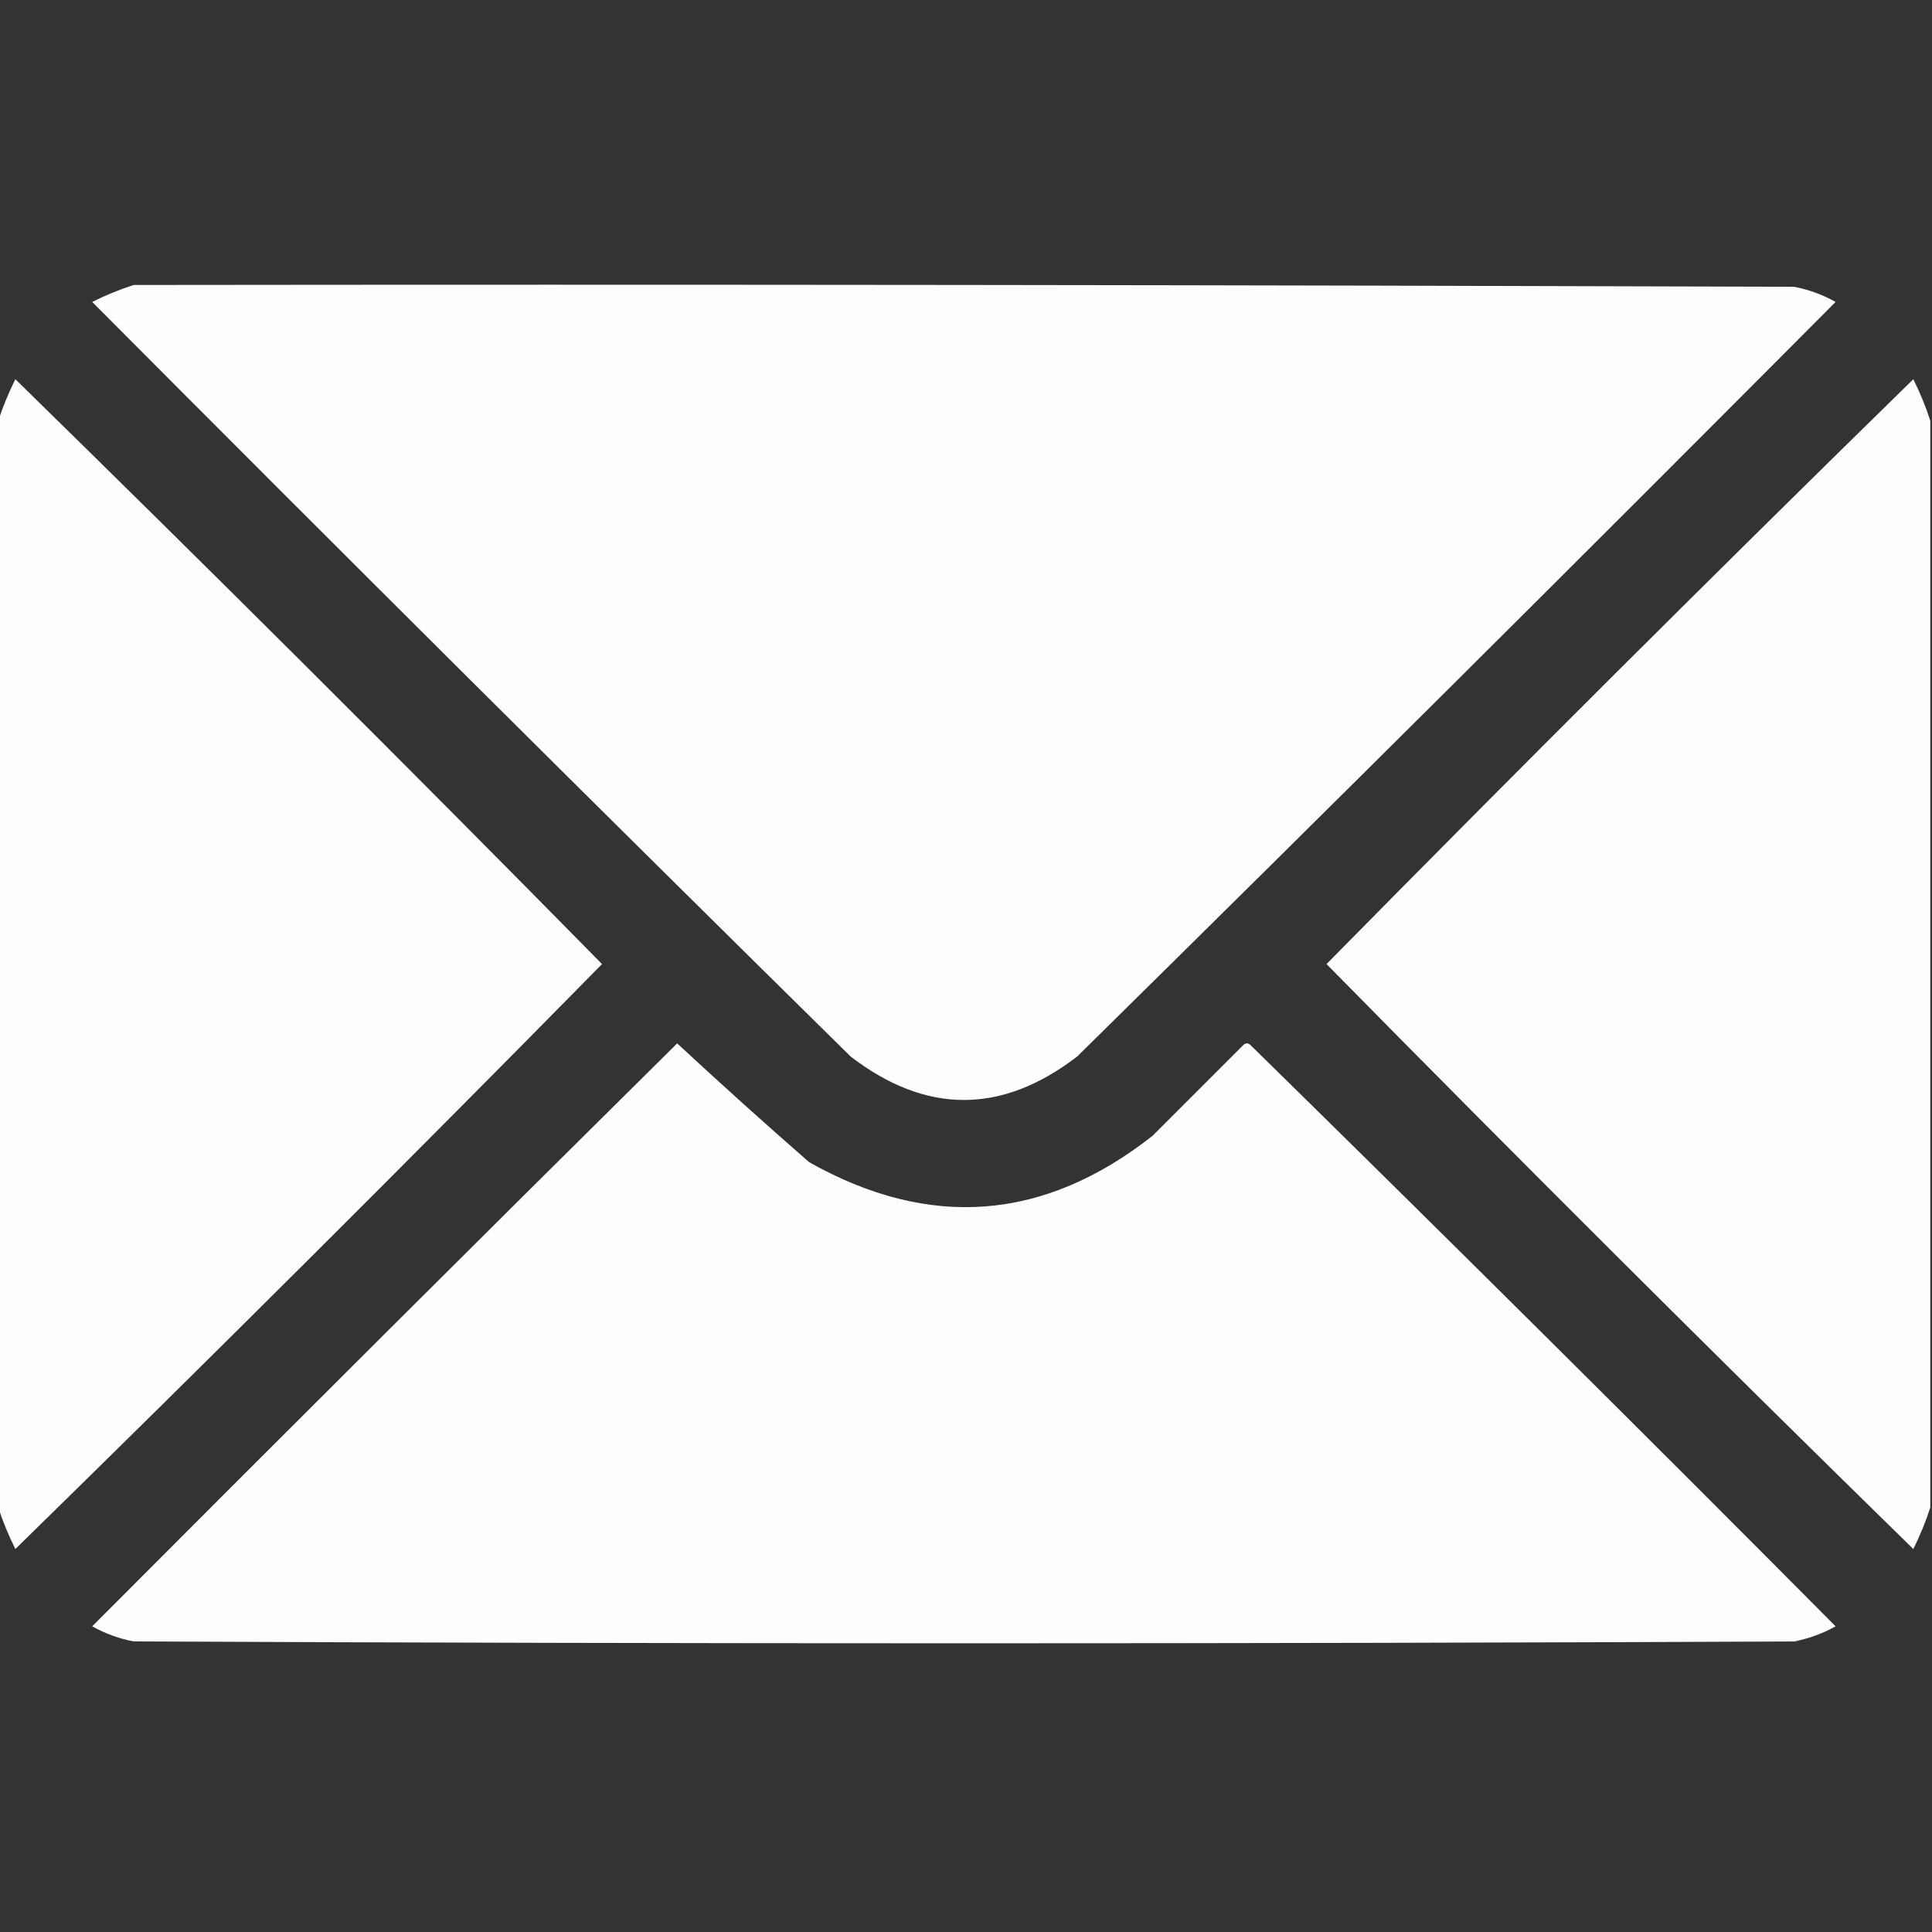
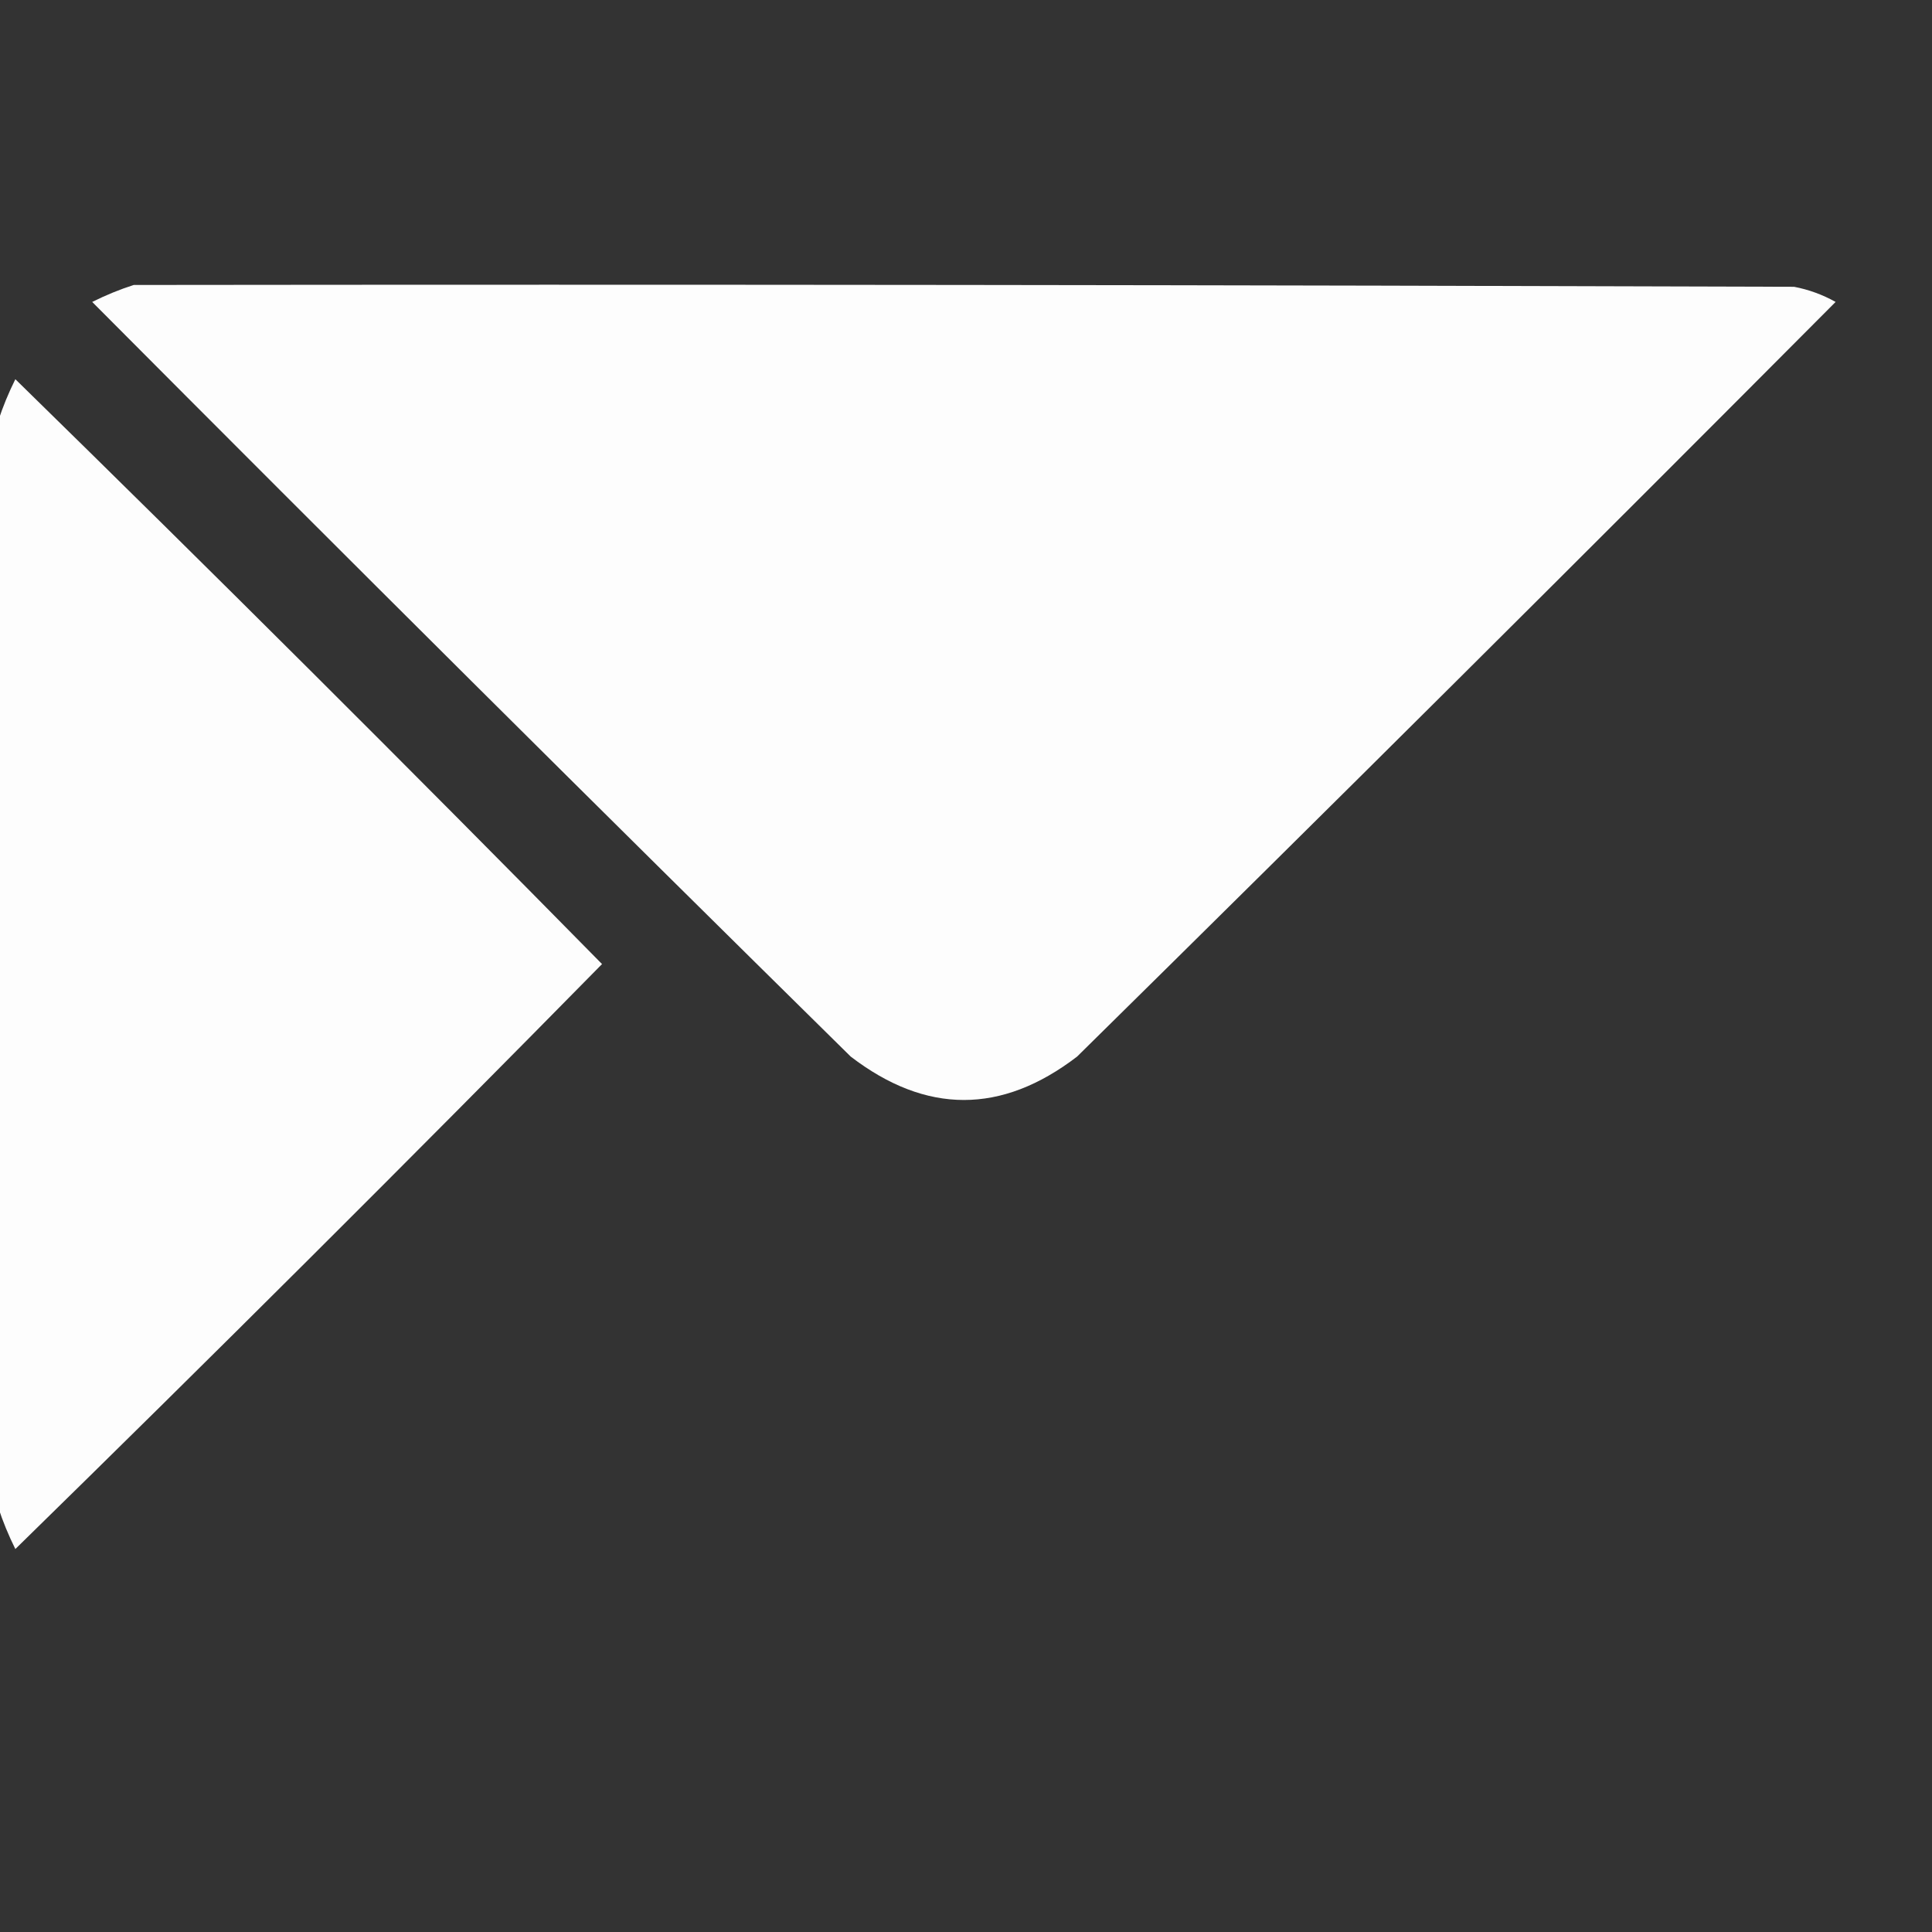
<svg xmlns="http://www.w3.org/2000/svg" width="18" height="18" viewBox="0 0 18 18" fill="none">
  <rect x="0" y="0" width="18" height="18" fill="#333333" stroke="none" />
  <g clip-path="url(#clip0_82_765)">
    <path opacity="0.992" fill-rule="evenodd" clip-rule="evenodd" d="M1.246 2.655C6.402 2.649 11.559 2.655 16.715 2.672C16.851 2.698 16.98 2.745 17.102 2.813C14.757 5.169 12.401 7.513 10.035 9.844C9.332 10.383 8.629 10.383 7.926 9.844C5.56 7.513 3.204 5.169 0.859 2.813C0.988 2.749 1.117 2.696 1.246 2.655Z" fill="white" />
    <path opacity="0.988" fill-rule="evenodd" clip-rule="evenodd" d="M-0.016 14.045C-0.016 10.67 -0.016 7.295 -0.016 3.92C0.026 3.791 0.079 3.662 0.143 3.533C1.982 5.332 3.804 7.148 5.609 8.982C3.804 10.817 1.982 12.633 0.143 14.432C0.079 14.303 0.026 14.174 -0.016 14.045Z" fill="white" />
-     <path opacity="0.988" fill-rule="evenodd" clip-rule="evenodd" d="M17.984 3.92C17.984 7.295 17.984 10.67 17.984 14.045C17.943 14.174 17.89 14.303 17.826 14.432C15.987 12.633 14.165 10.817 12.359 8.982C14.165 7.148 15.987 5.332 17.826 3.533C17.89 3.662 17.943 3.791 17.984 3.92Z" fill="white" />
-     <path opacity="0.991" fill-rule="evenodd" clip-rule="evenodd" d="M6.309 9.721C6.712 10.095 7.122 10.464 7.539 10.828C8.661 11.459 9.728 11.377 10.738 10.582C11.02 10.301 11.301 10.02 11.582 9.738C11.605 9.715 11.629 9.715 11.652 9.738C13.479 11.53 15.296 13.335 17.102 15.152C16.98 15.22 16.851 15.267 16.715 15.293C11.559 15.316 6.402 15.316 1.246 15.293C1.109 15.267 0.981 15.22 0.859 15.152C2.672 13.334 4.488 11.523 6.309 9.721Z" fill="white" />
  </g>
  <defs>
    <clipPath id="clip0_82_765">
      <rect width="18" height="18" fill="white" />
    </clipPath>
  </defs>
</svg>